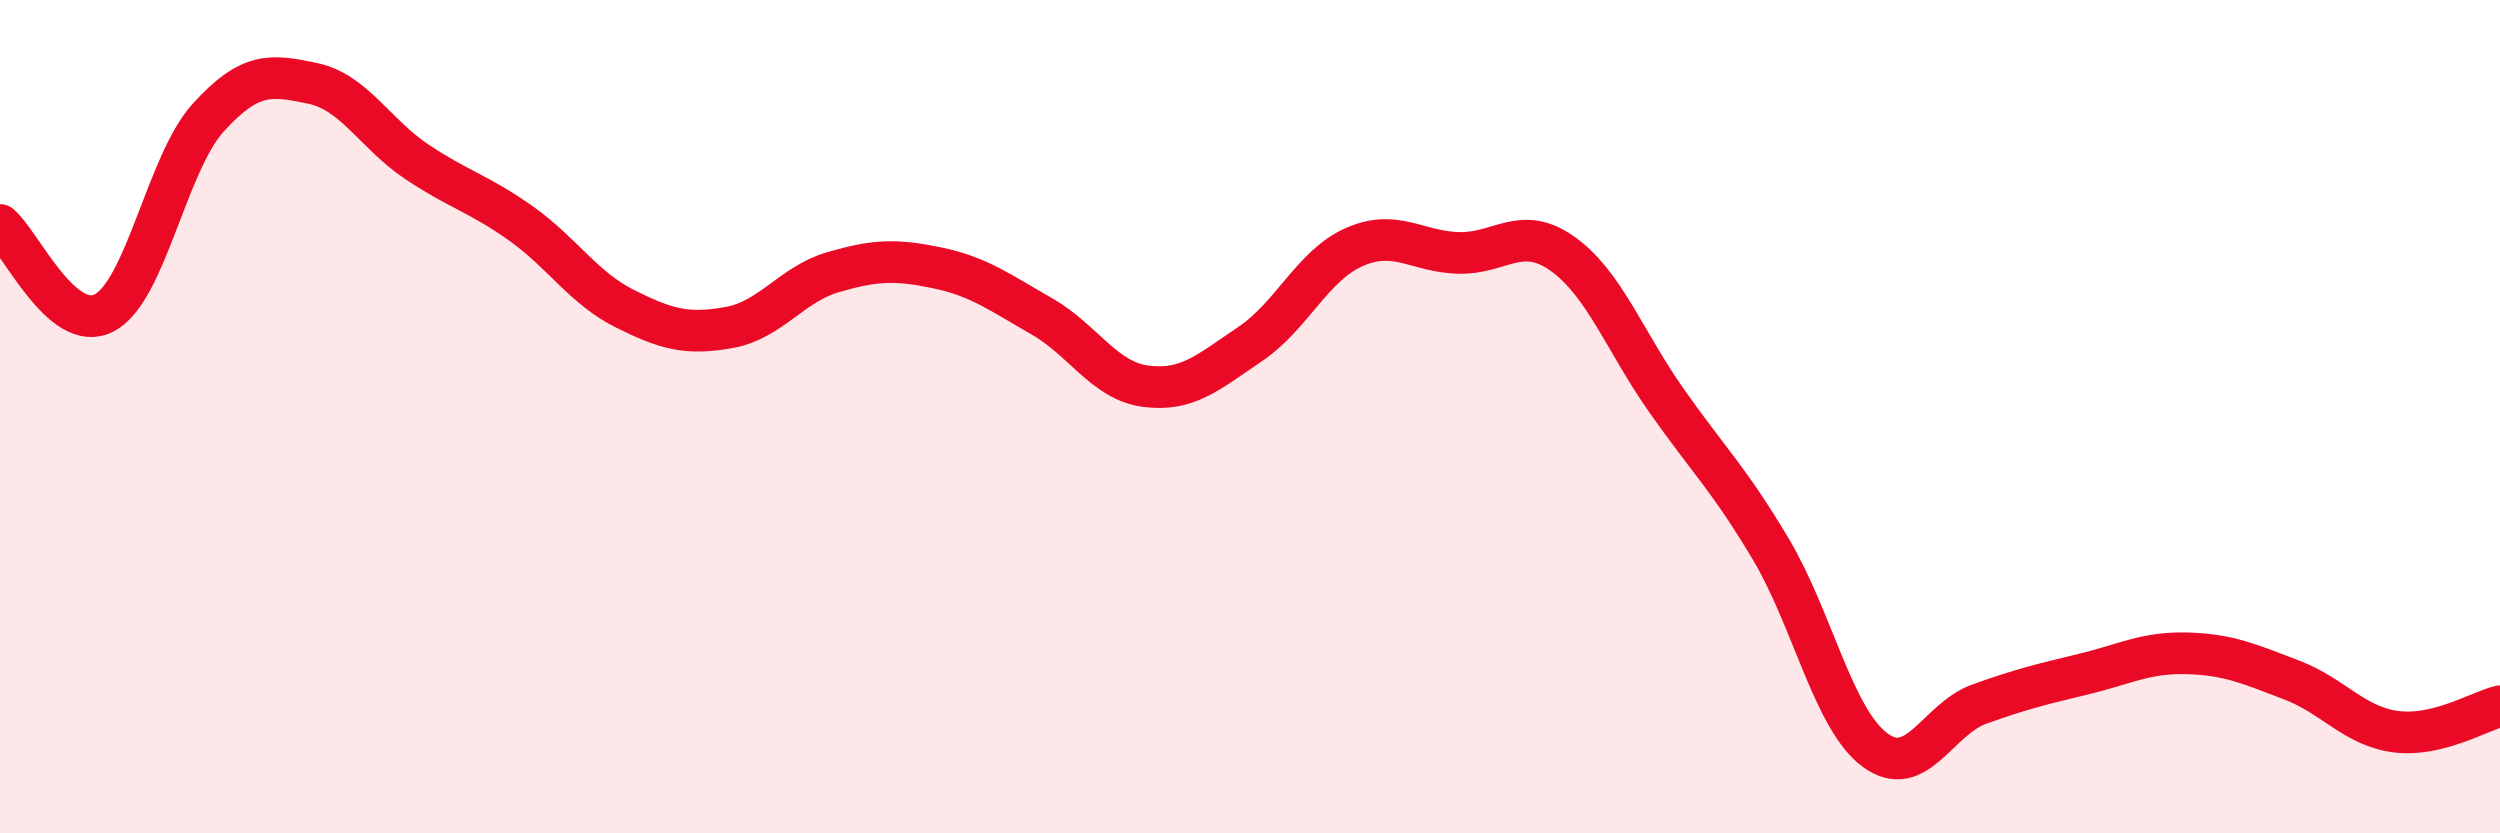
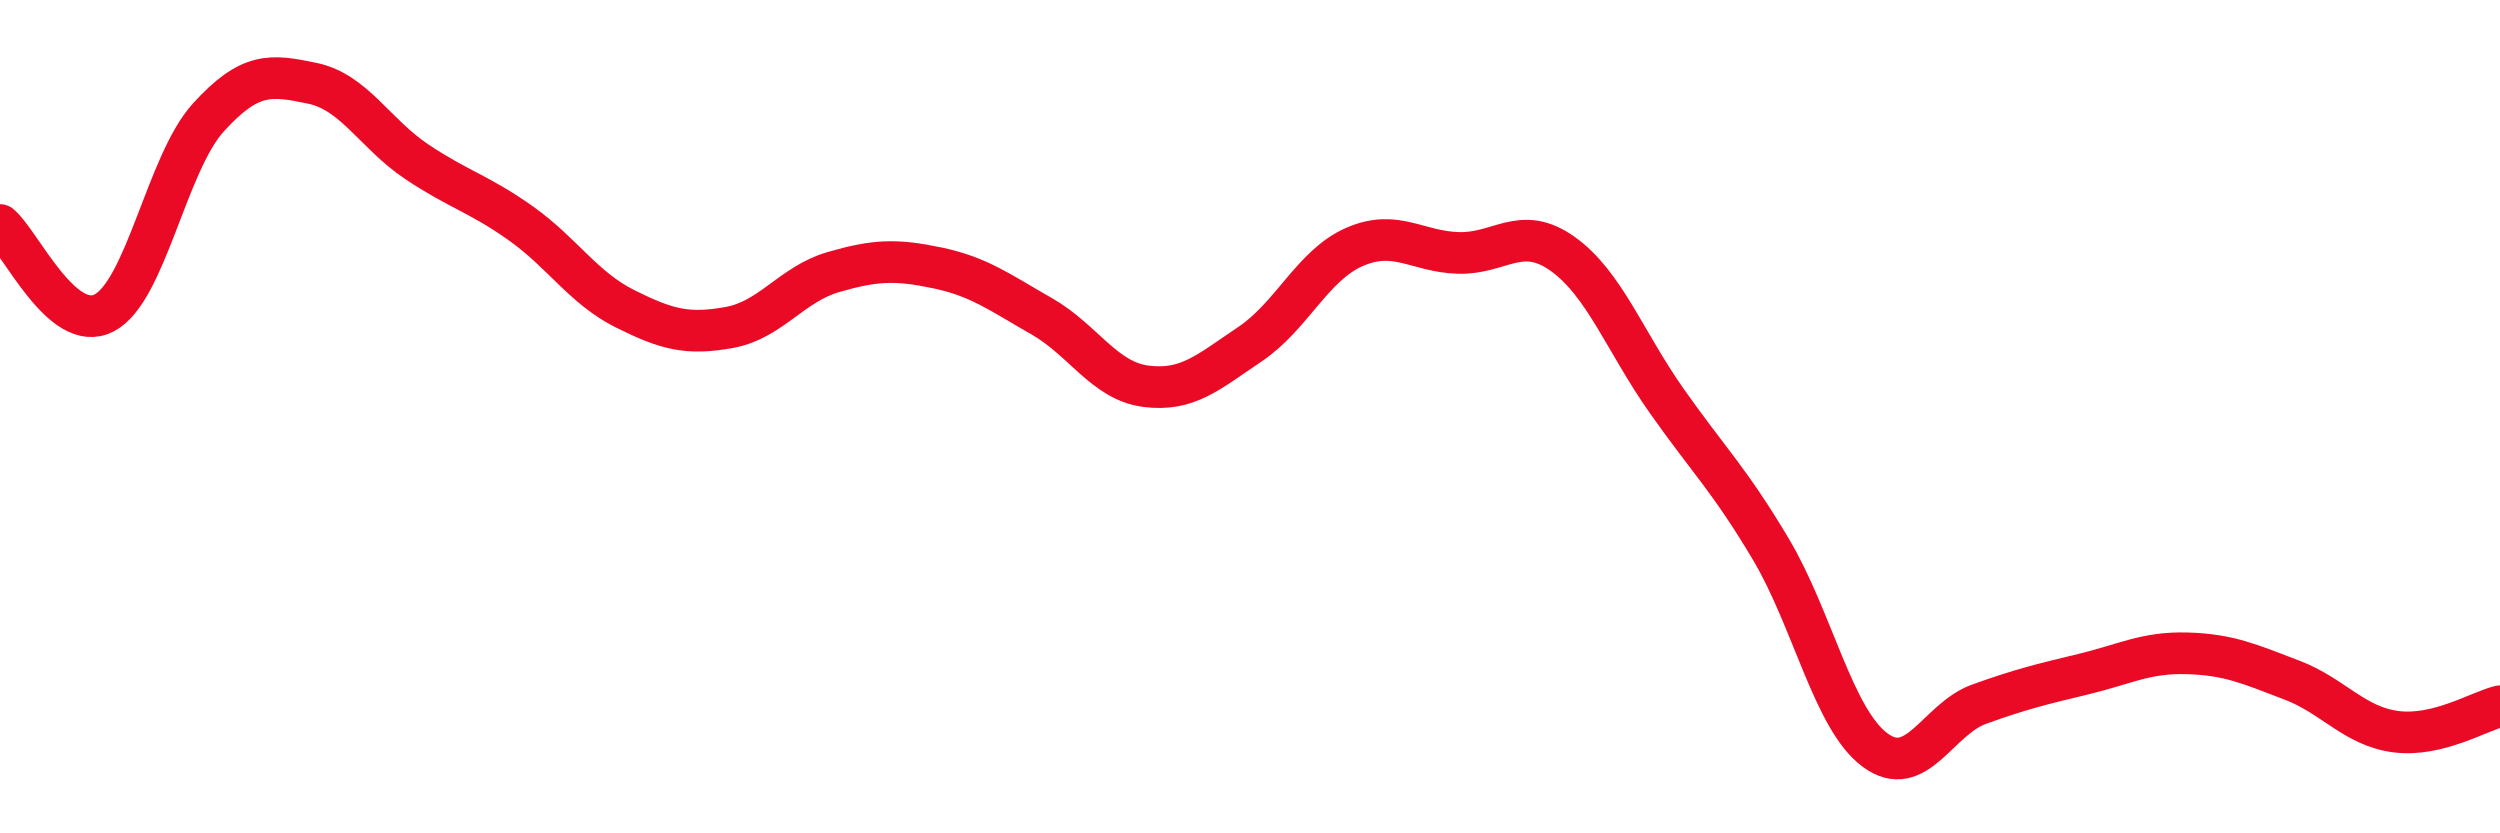
<svg xmlns="http://www.w3.org/2000/svg" width="60" height="20" viewBox="0 0 60 20">
-   <path d="M 0,5.4 C 0.5,5.82 1.5,8.03 2.5,7.51 C 3.5,6.99 4,3.92 5,2.82 C 6,1.72 6.5,1.79 7.5,2 C 8.5,2.21 9,3.21 10,3.88 C 11,4.55 11.5,4.65 12.5,5.36 C 13.5,6.07 14,6.91 15,7.41 C 16,7.91 16.5,8.04 17.5,7.86 C 18.5,7.68 19,6.82 20,6.53 C 21,6.24 21.5,6.22 22.5,6.43 C 23.5,6.64 24,7.02 25,7.59 C 26,8.16 26.5,9.14 27.5,9.27 C 28.5,9.4 29,8.93 30,8.26 C 31,7.59 31.5,6.37 32.5,5.93 C 33.5,5.49 34,6.04 35,6.07 C 36,6.1 36.5,5.38 37.5,6.09 C 38.5,6.8 39,8.2 40,9.62 C 41,11.04 41.5,11.5 42.5,13.18 C 43.5,14.86 44,17.26 45,18 C 46,18.74 46.5,17.26 47.5,16.9 C 48.5,16.54 49,16.42 50,16.18 C 51,15.94 51.5,15.65 52.5,15.68 C 53.5,15.71 54,15.94 55,16.32 C 56,16.7 56.5,17.43 57.5,17.56 C 58.5,17.69 59.5,17.07 60,16.95L60 20L0 20Z" fill="#EB0A25" opacity="0.1" stroke-linecap="round" stroke-linejoin="round" />
  <path d="M 0,5.4 C 0.5,5.82 1.5,8.03 2.5,7.51 C 3.5,6.99 4,3.92 5,2.82 C 6,1.72 6.5,1.79 7.5,2 C 8.5,2.21 9,3.21 10,3.88 C 11,4.55 11.5,4.65 12.5,5.36 C 13.5,6.07 14,6.91 15,7.41 C 16,7.91 16.5,8.04 17.5,7.86 C 18.5,7.68 19,6.82 20,6.53 C 21,6.24 21.5,6.22 22.5,6.43 C 23.5,6.64 24,7.02 25,7.59 C 26,8.16 26.5,9.14 27.5,9.27 C 28.5,9.4 29,8.93 30,8.26 C 31,7.59 31.5,6.37 32.5,5.93 C 33.5,5.49 34,6.04 35,6.07 C 36,6.1 36.5,5.38 37.5,6.09 C 38.5,6.8 39,8.2 40,9.62 C 41,11.04 41.5,11.5 42.5,13.18 C 43.5,14.86 44,17.26 45,18 C 46,18.74 46.5,17.26 47.5,16.9 C 48.5,16.54 49,16.42 50,16.18 C 51,15.94 51.5,15.65 52.5,15.68 C 53.5,15.71 54,15.94 55,16.32 C 56,16.7 56.5,17.43 57.5,17.56 C 58.5,17.69 59.5,17.07 60,16.95" stroke="#EB0A25" stroke-width="1" fill="none" stroke-linecap="round" stroke-linejoin="round" />
</svg>